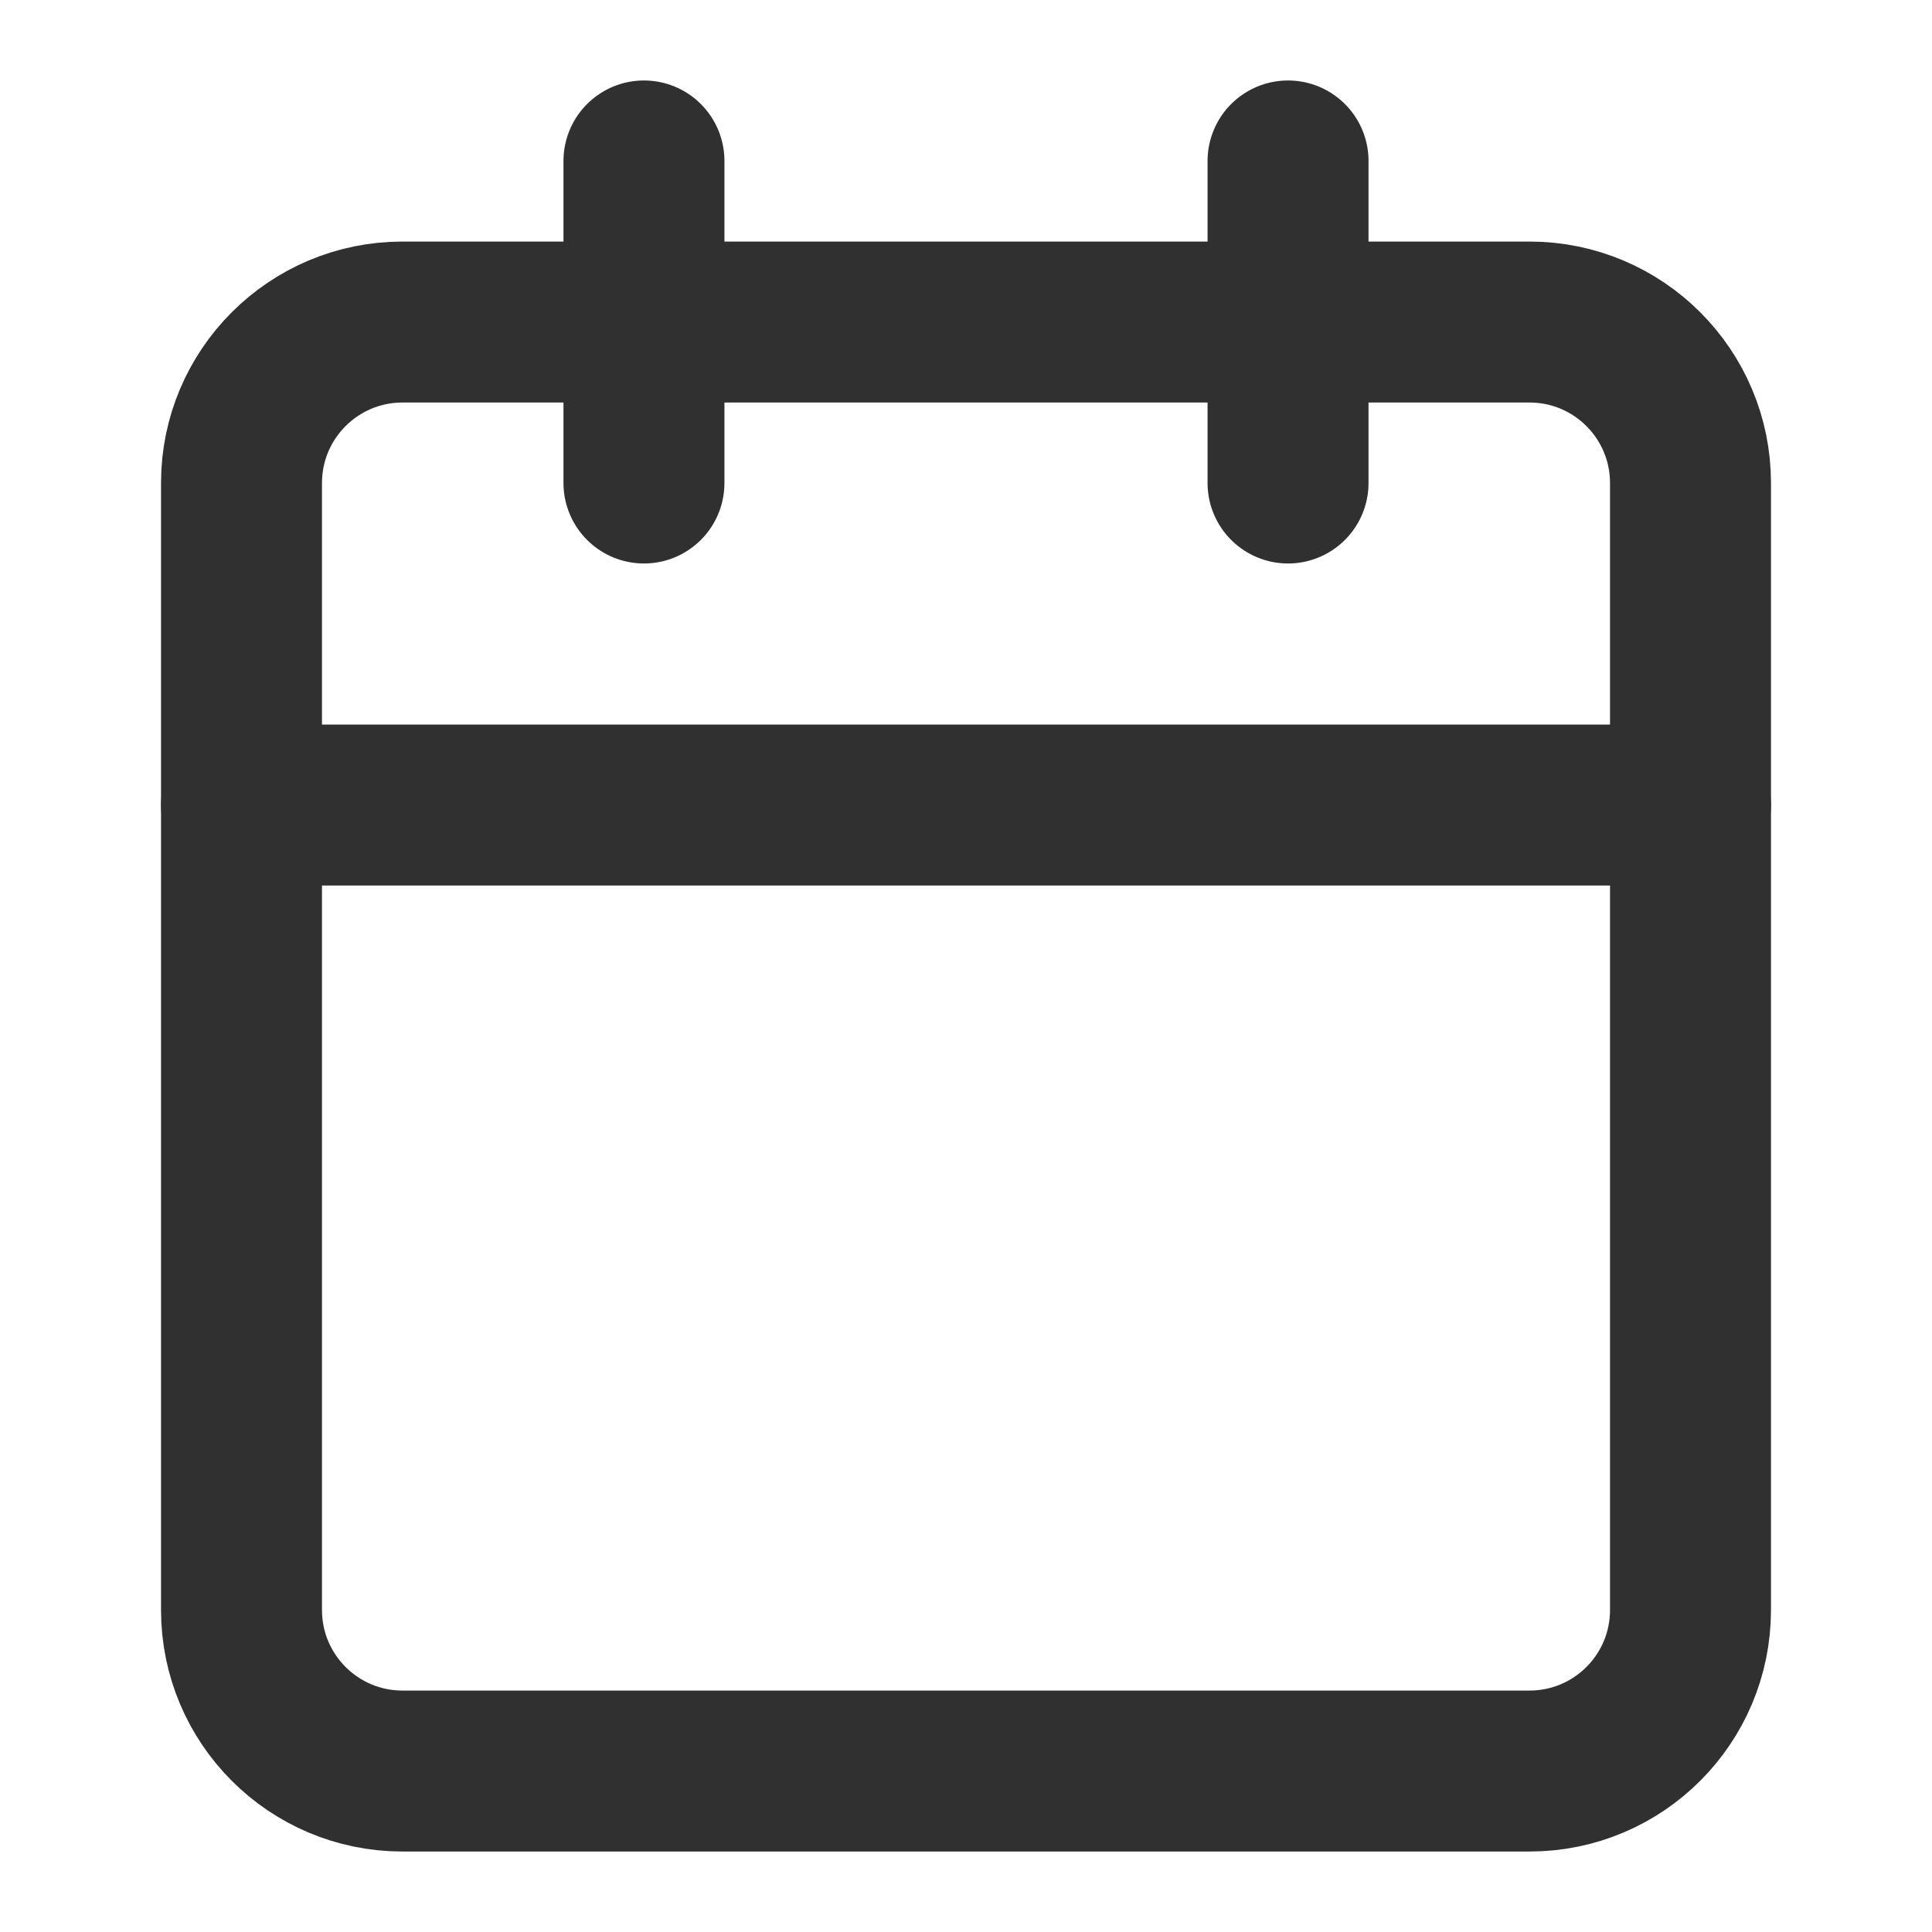
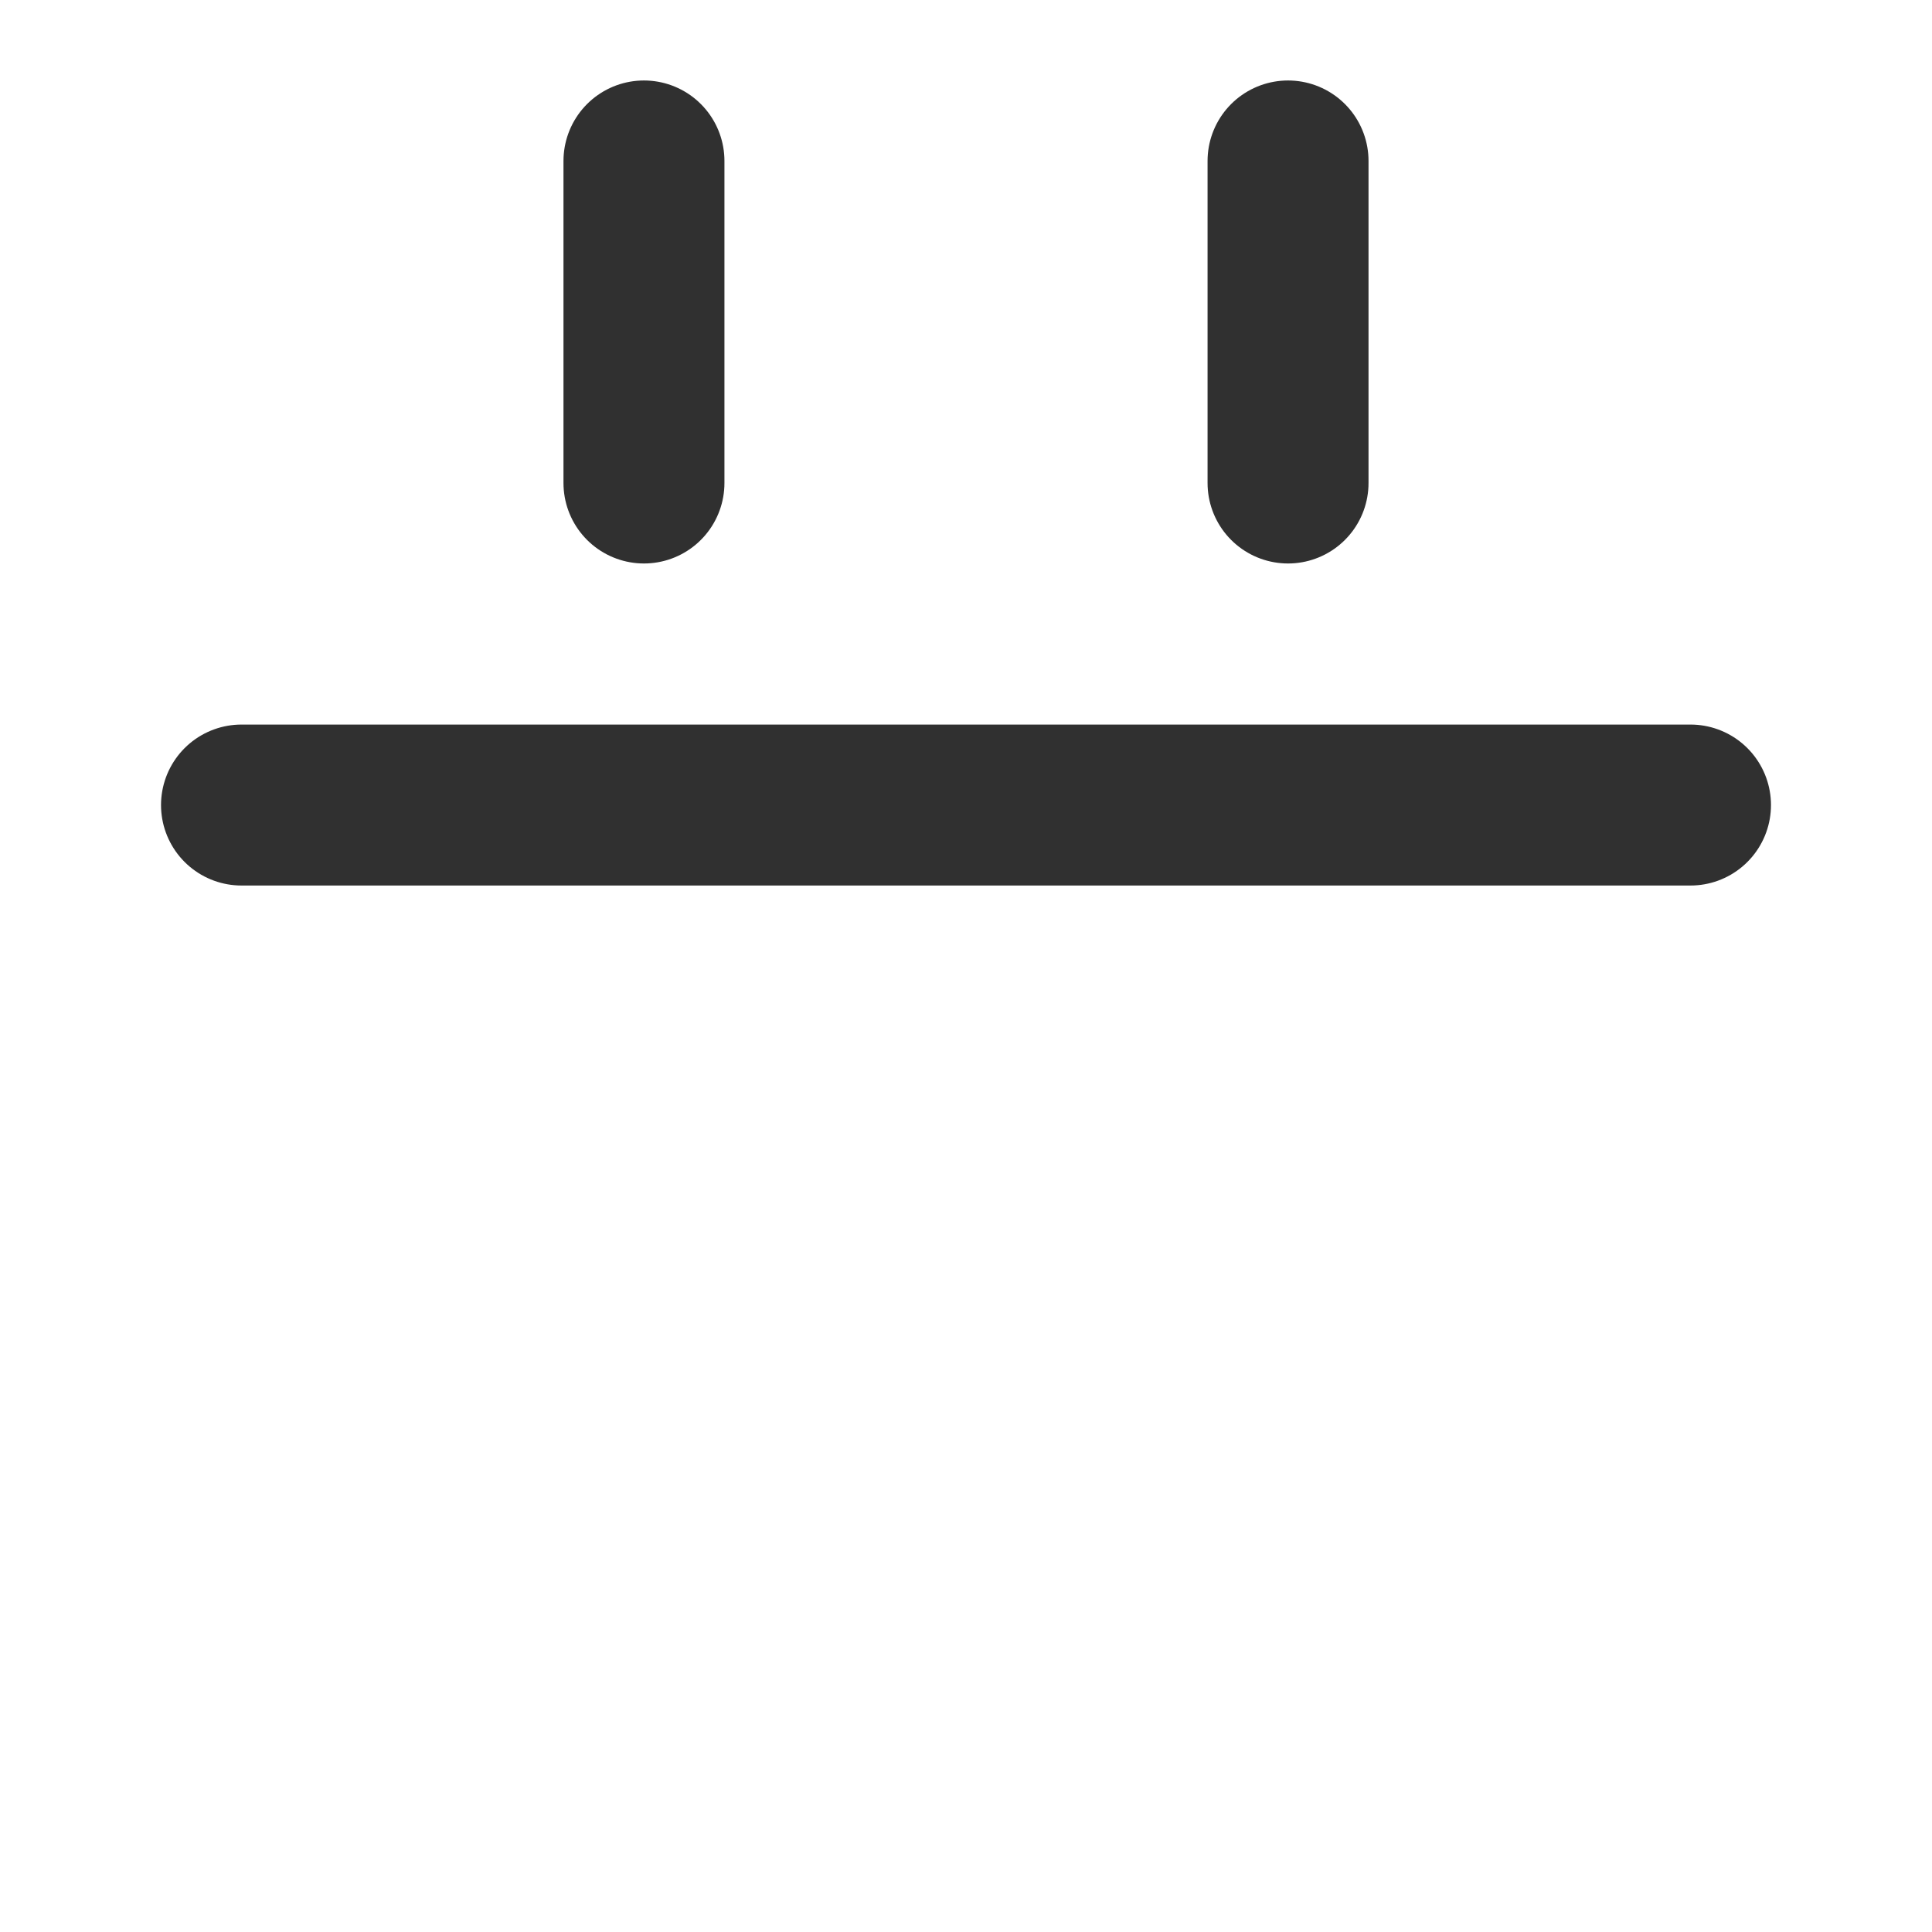
<svg xmlns="http://www.w3.org/2000/svg" width="16" height="16" viewBox="0 0 16 16" fill="none">
-   <path d="M12.667 2.667H3.333C2.597 2.667 2 3.264 2 4V13.333C2 14.07 2.597 14.667 3.333 14.667H12.667C13.403 14.667 14 14.07 14 13.333V4C14 3.264 13.403 2.667 12.667 2.667Z" stroke="#303030" stroke-width="1.333" stroke-linecap="round" stroke-linejoin="round" />
  <path d="M10.667 1.333V4" stroke="#303030" stroke-width="1.333" stroke-linecap="round" stroke-linejoin="round" />
  <path d="M5.333 1.333V4" stroke="#303030" stroke-width="1.333" stroke-linecap="round" stroke-linejoin="round" />
  <path d="M2 6.667H14" stroke="#303030" stroke-width="1.333" stroke-linecap="round" stroke-linejoin="round" />
</svg>